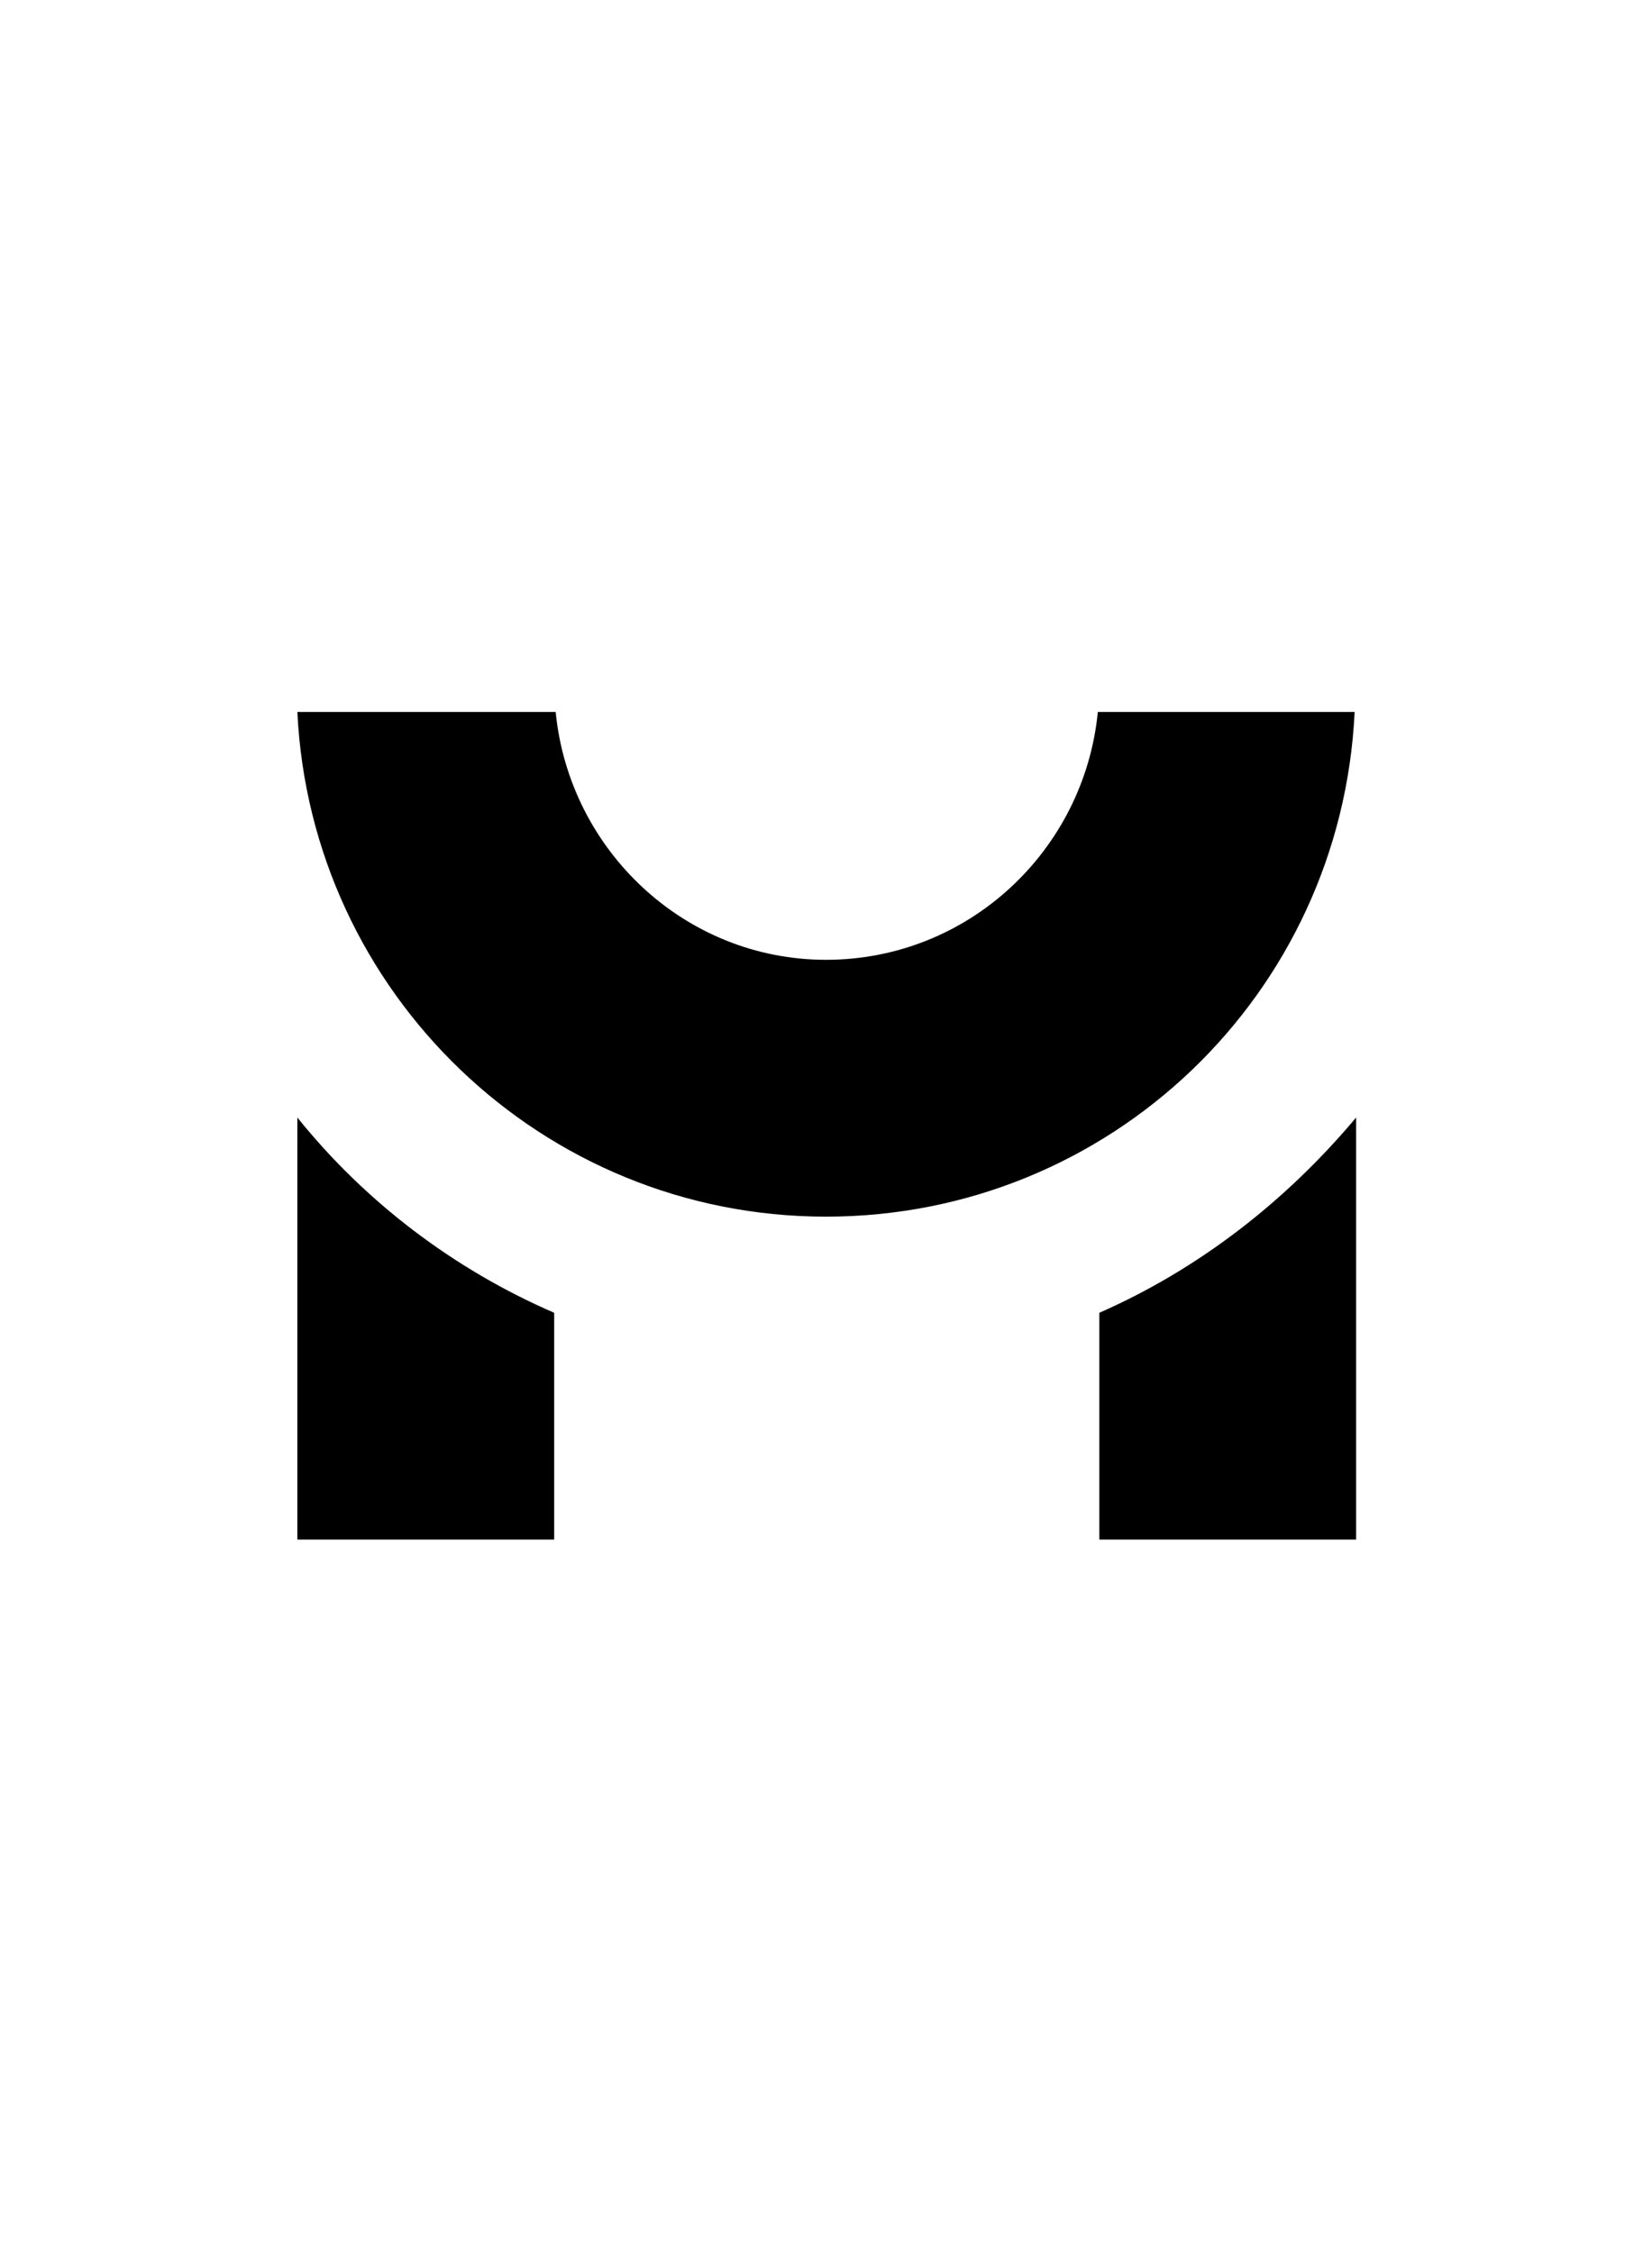
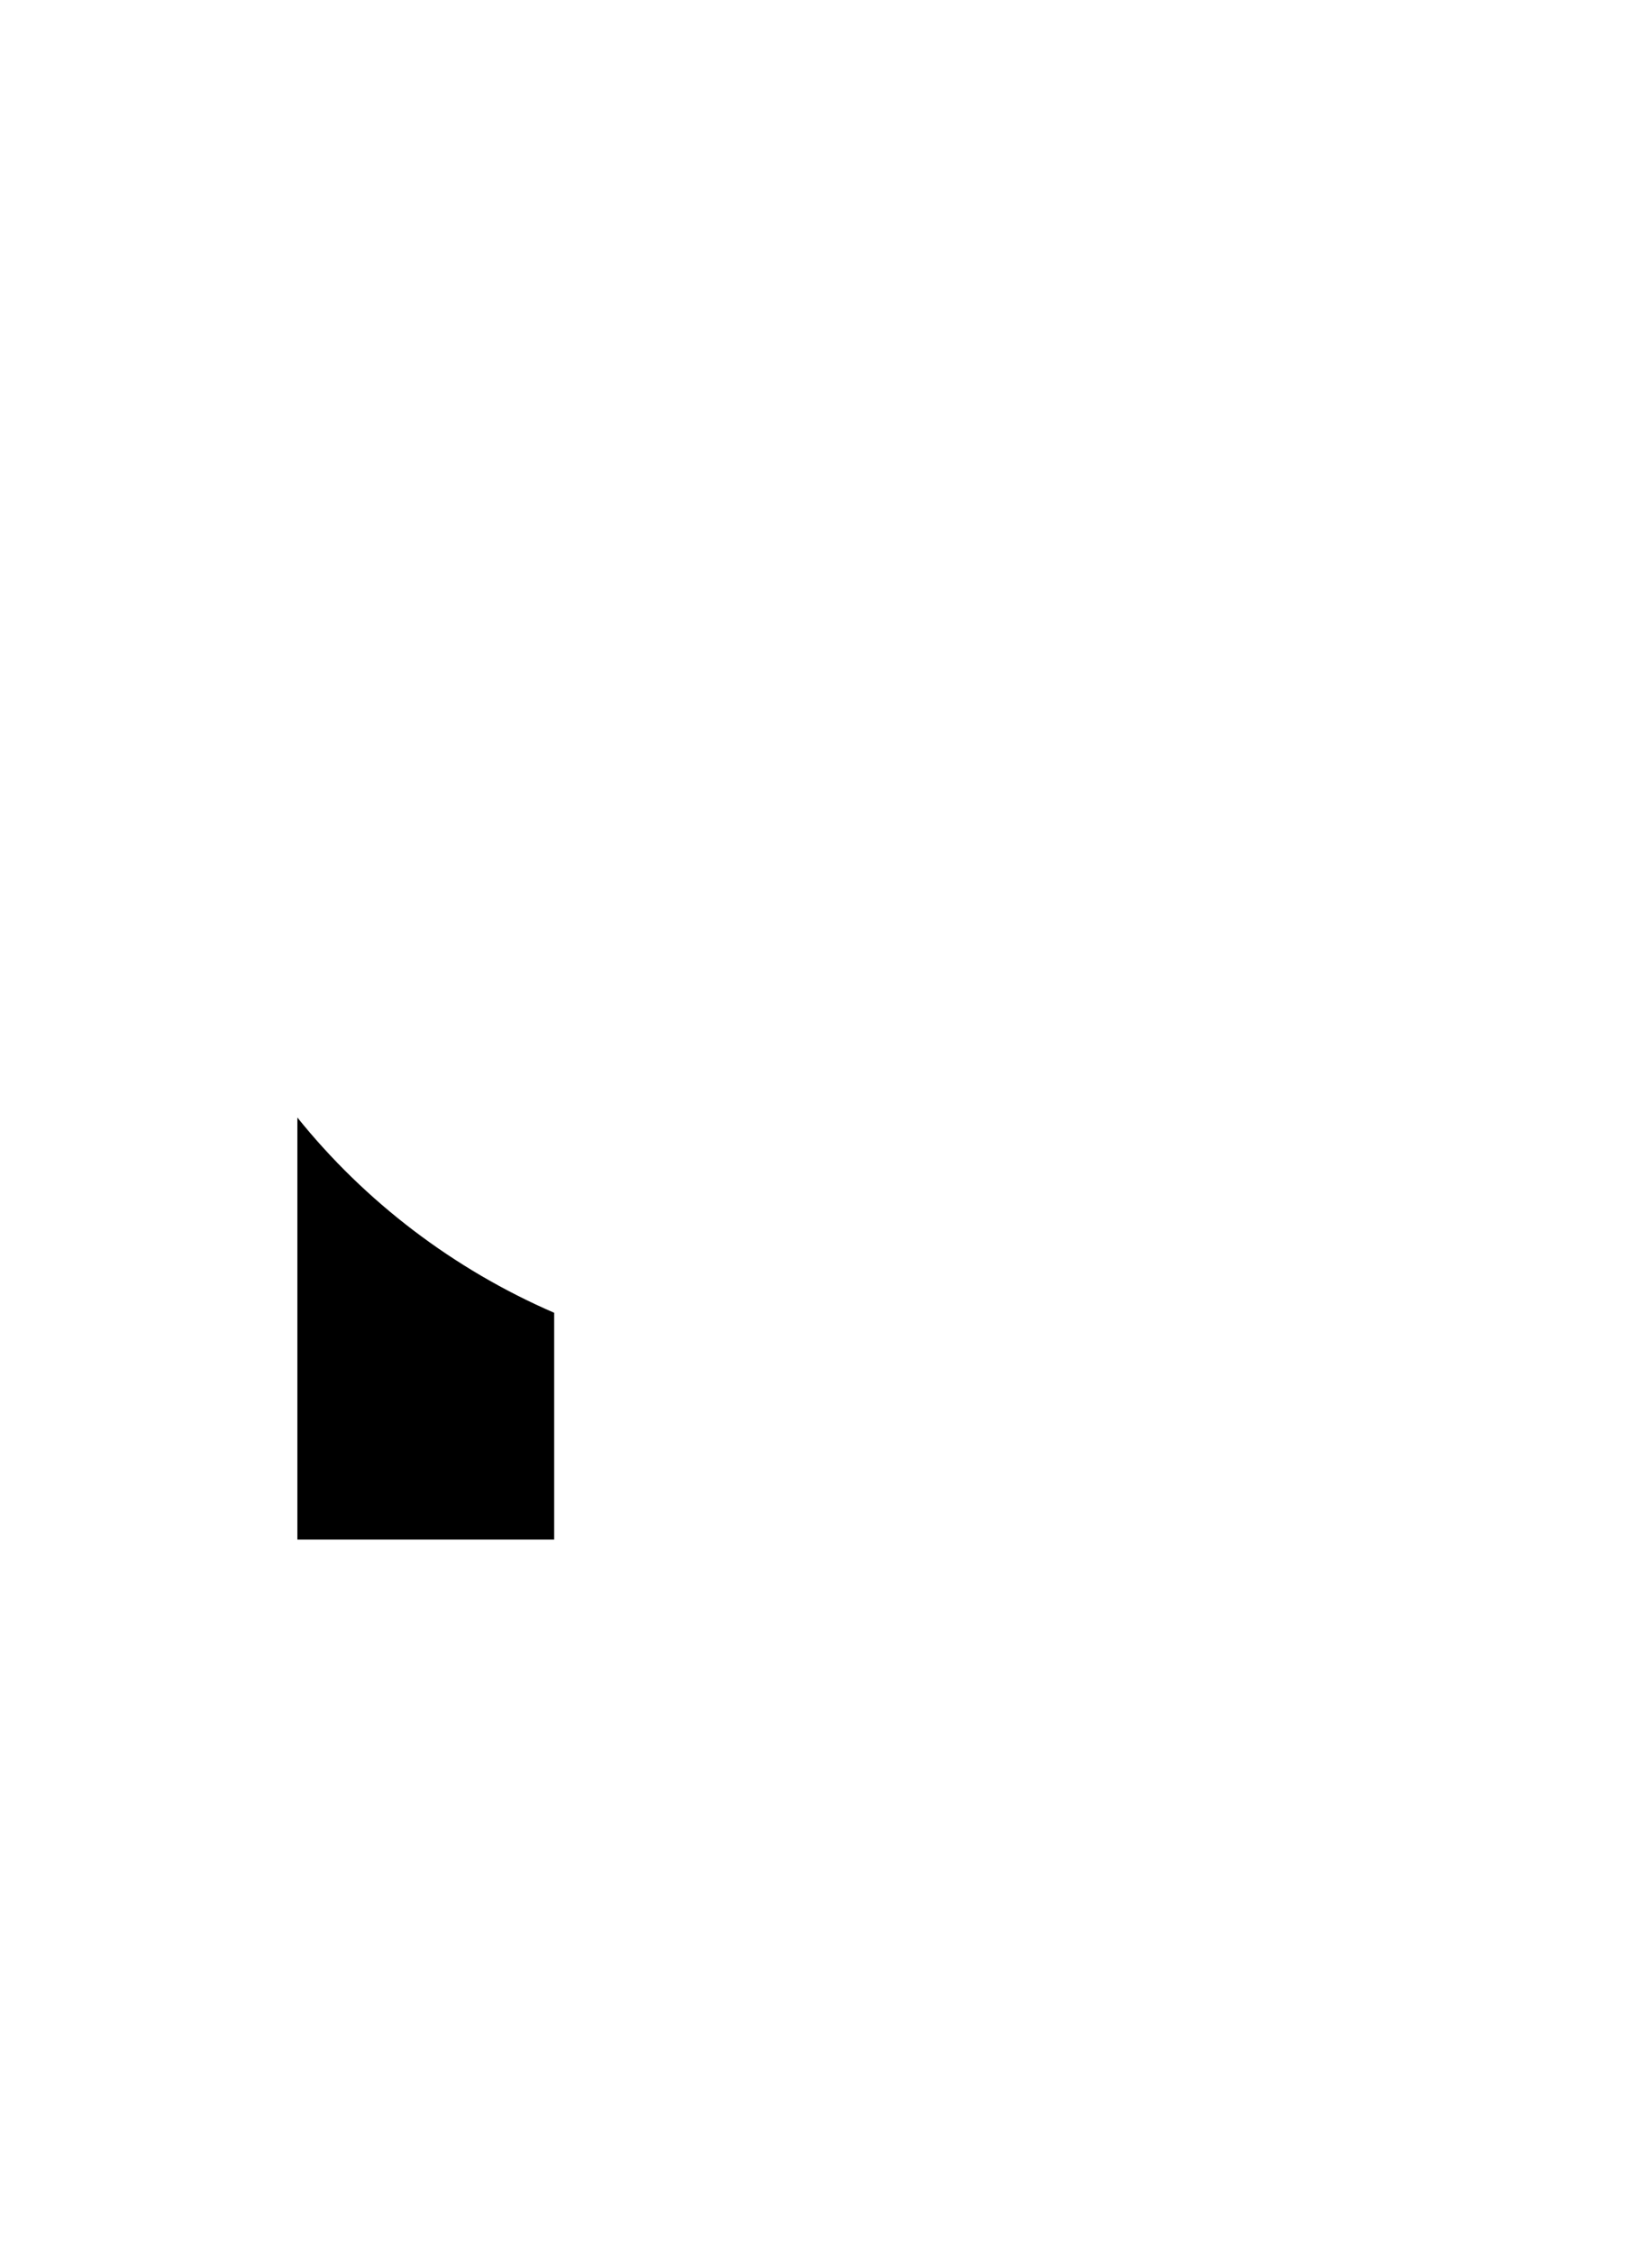
<svg xmlns="http://www.w3.org/2000/svg" version="1.1" id="Layer_1" x="0px" y="0px" viewBox="0 0 110 150" style="enable-background:new 0 0 110 150;" xml:space="preserve">
  <style type="text/css">
	.st0{fill:none;}
</style>
  <g>
-     <path d="M73.2,87.4v15.1h17.1V74.4C85.6,80,79.8,84.5,73.2,87.4L73.2,87.4z" />
    <path d="M19.8,74.4v28.1h17.1V87.4C30.2,84.5,24.3,80,19.8,74.4L19.8,74.4z" />
-     <path d="M90.2,47.4C89.3,66.2,73.9,81,55,81S20.7,66.1,19.8,47.4H37c0.9,9.2,8.6,16.5,18,16.5c9.5,0,17.2-7.3,18.1-16.5H90.2z" />
  </g>
-   <rect x="0.5" y="0" class="st0" width="109" height="150" />
</svg>